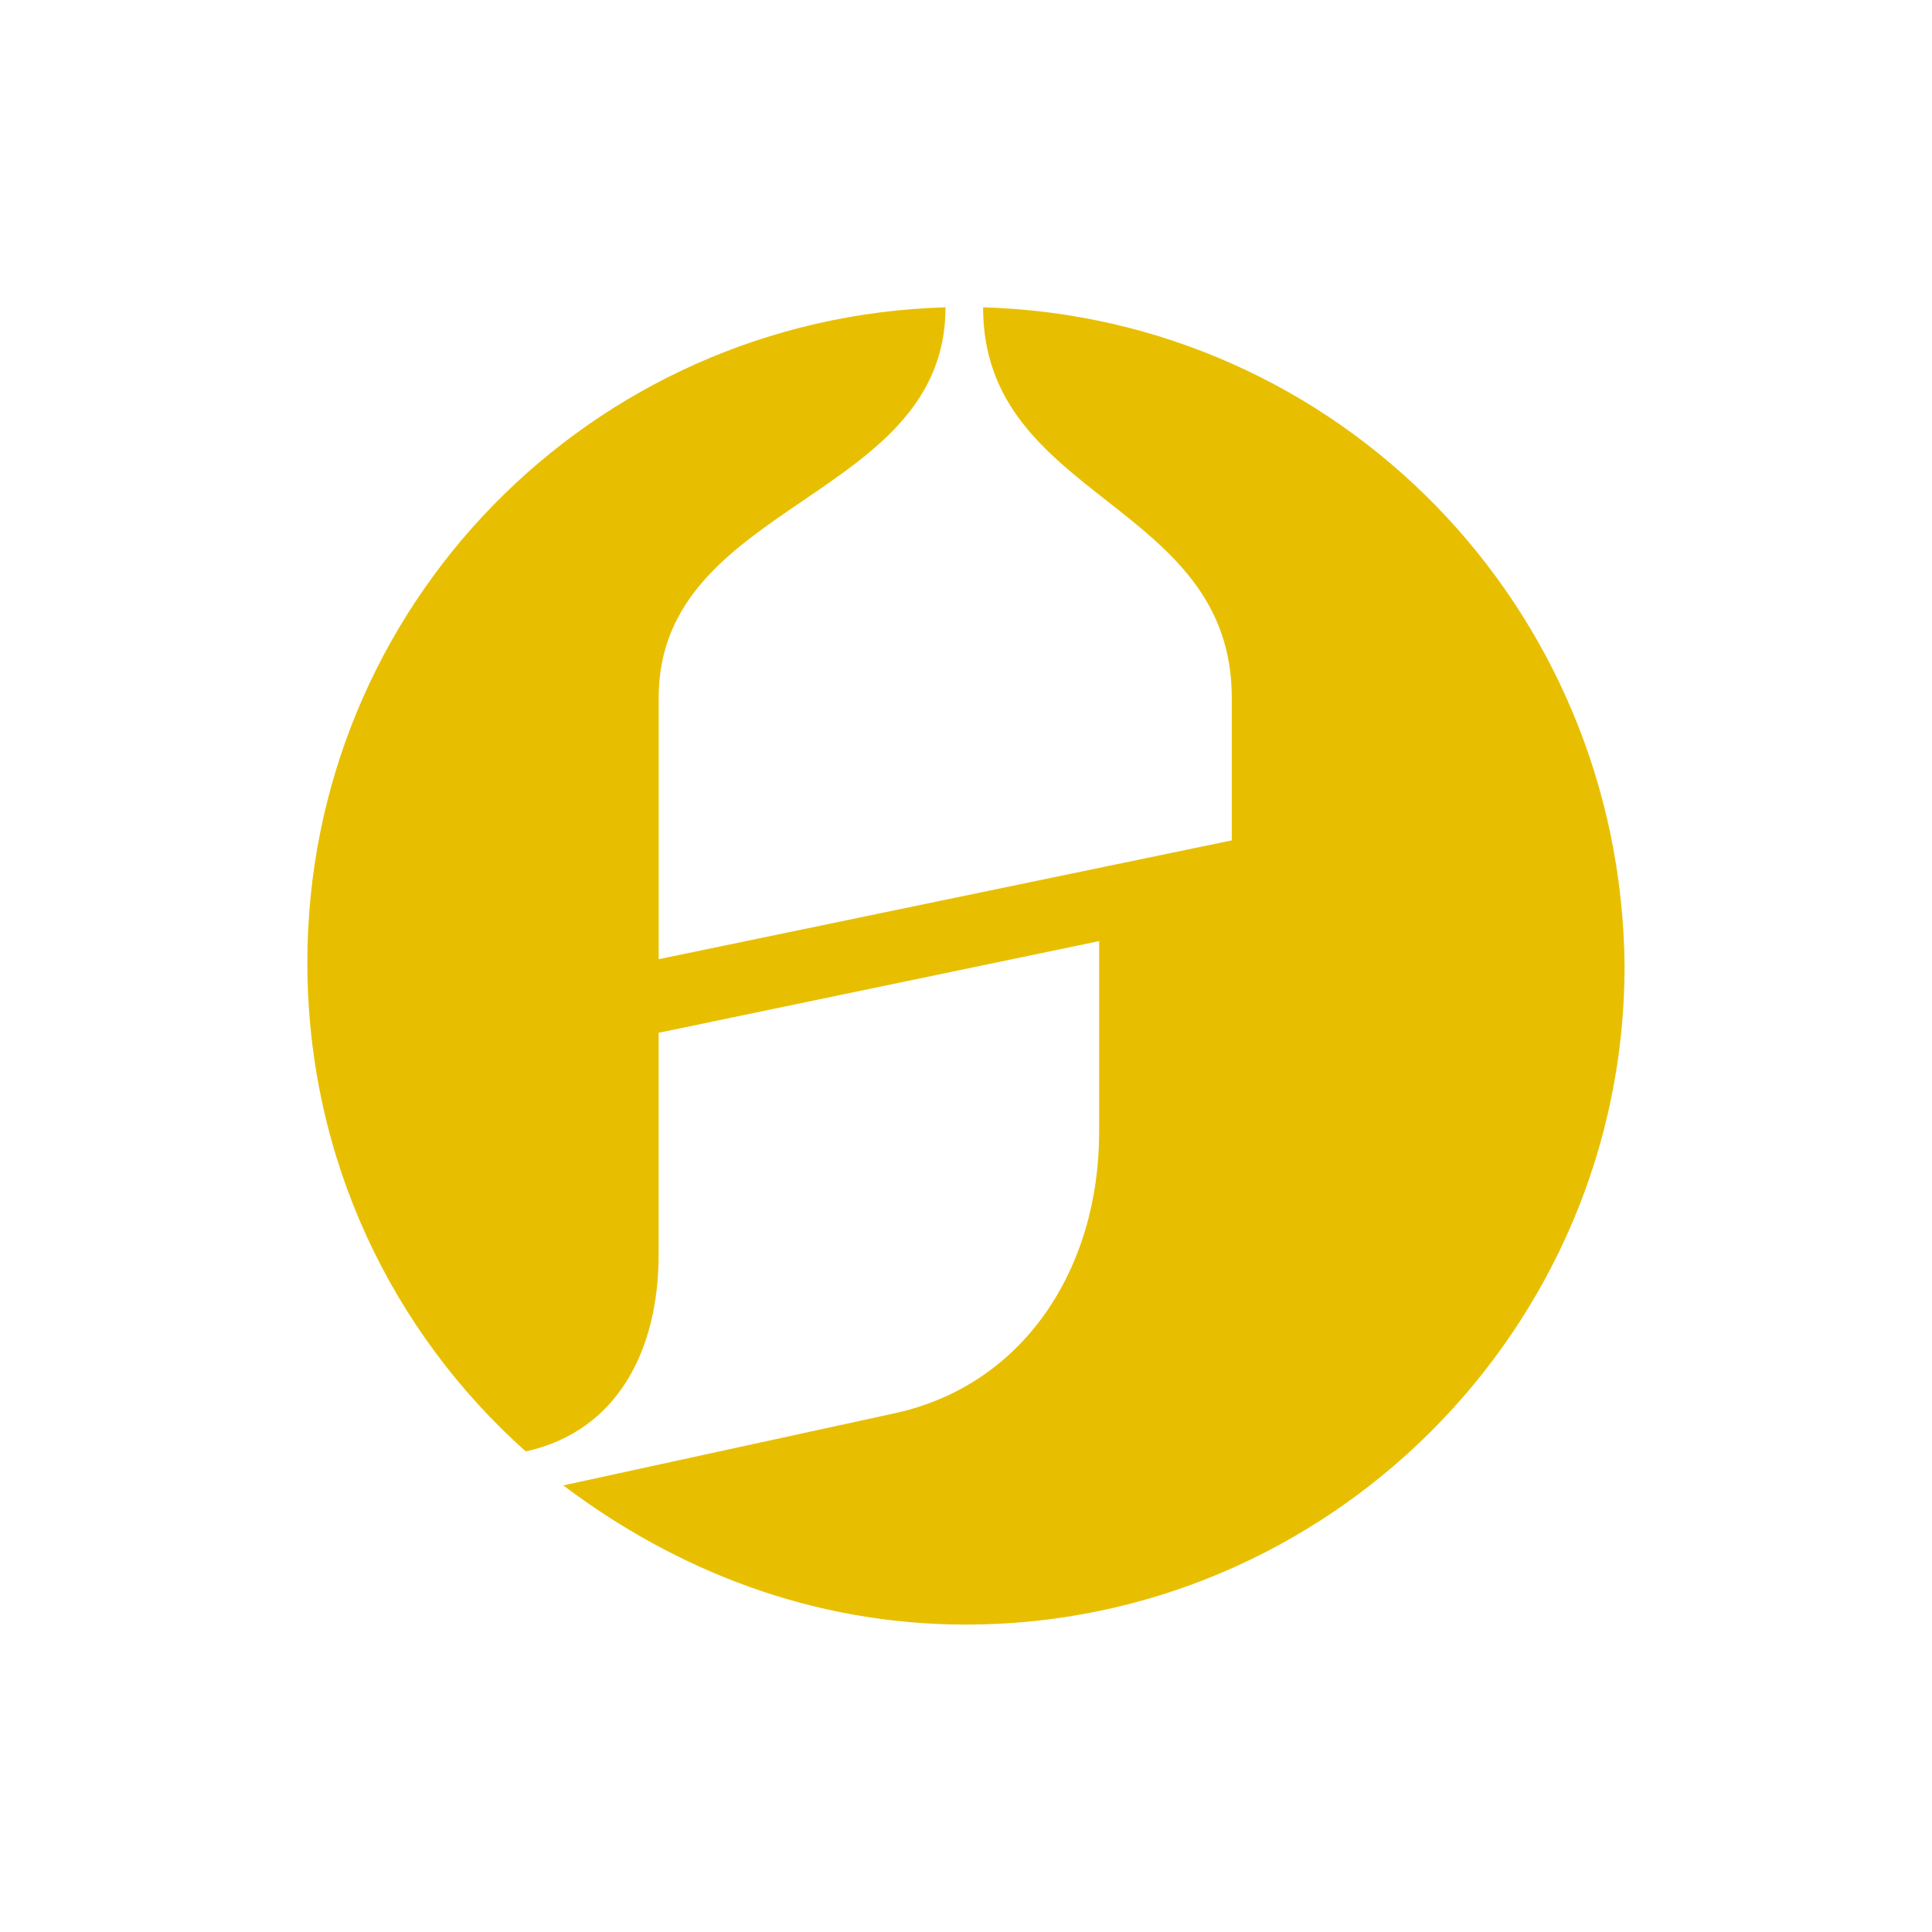
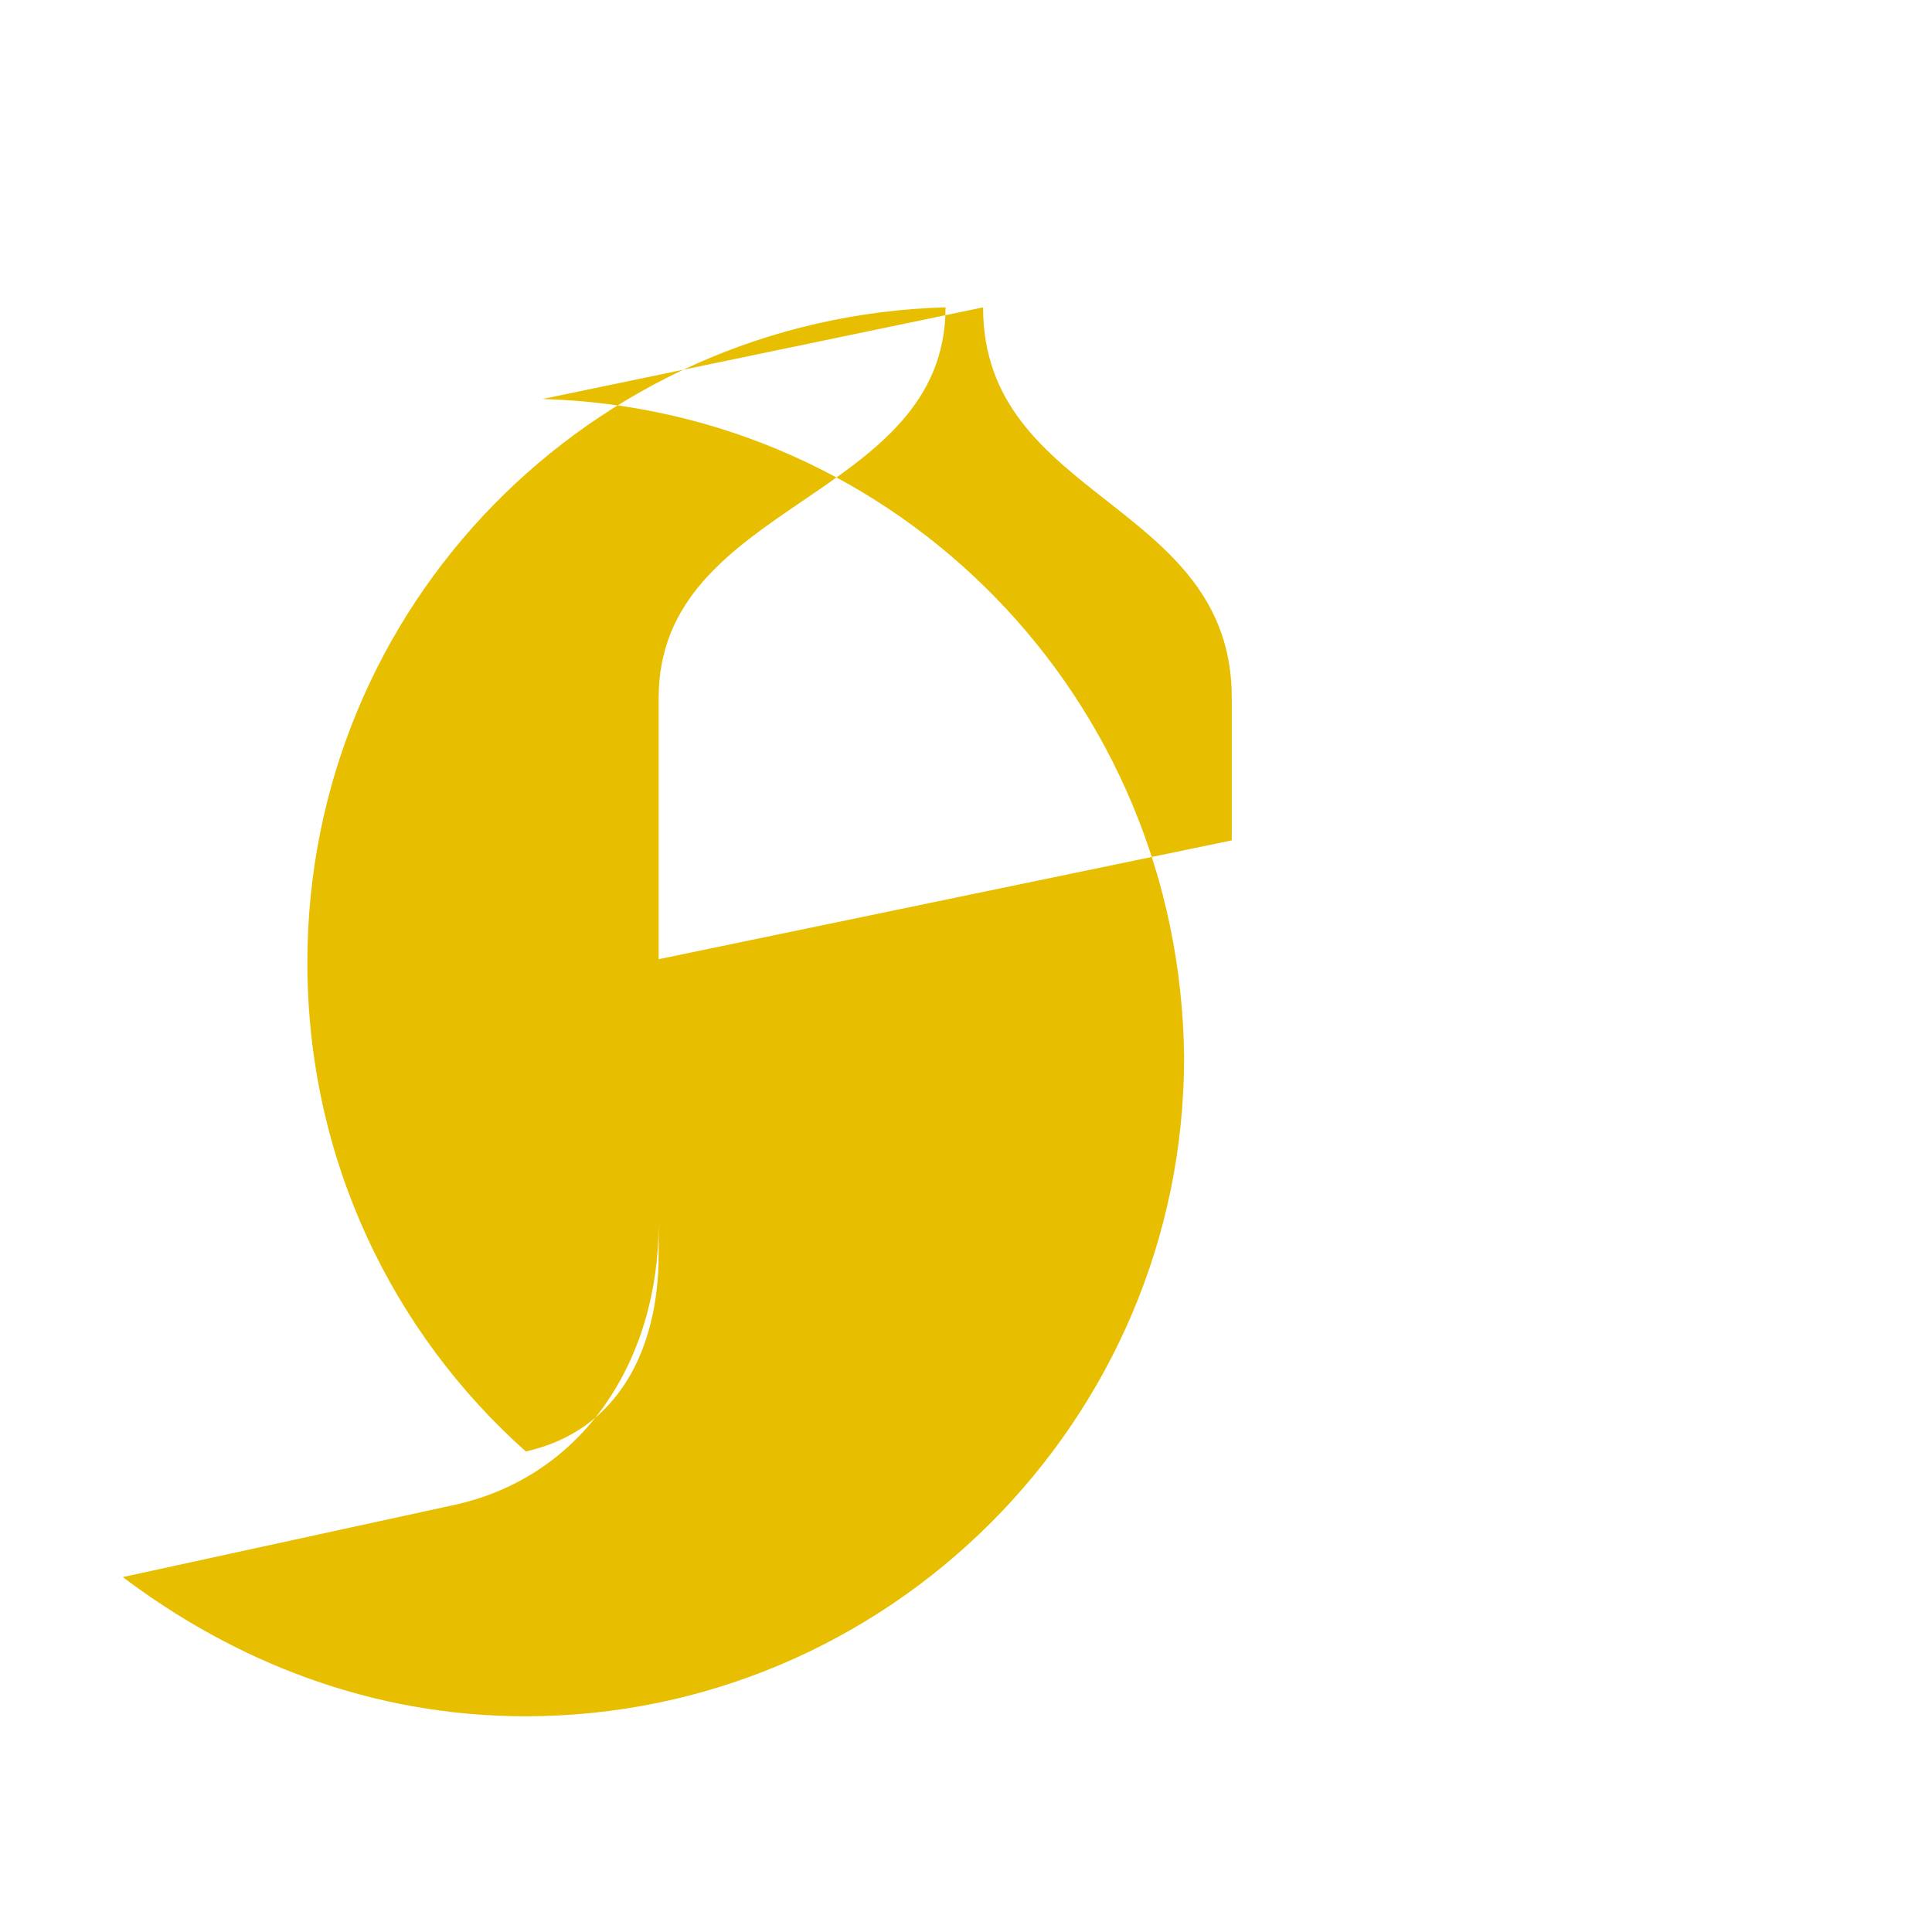
<svg xmlns="http://www.w3.org/2000/svg" height="44" viewBox="0 0 44 44" width="44">
-   <path d="m22.389 7c0 4.407 5.664 4.407 5.664 8.892v3.247l-13.052 2.706v-5.954c0-4.485 6.533-4.485 6.533-8.892-8.083.232-14.534 6.804-14.534 14.923 0 4.485 1.943 8.428 4.974 11.134 2.098-.464 3.026-2.32 3.026-4.485v-5.05l10.032-2.088v4.354c0 3.093-1.712 5.799-4.743 6.418l-7.461 1.624c2.565 1.933 5.674 3.17 9.171 3.17 8.238 0 15-6.727 15-15-.078-8.196-6.528-14.768-14.611-15z" fill="#e8bf00" fill-rule="evenodd" />
+   <path d="m22.389 7c0 4.407 5.664 4.407 5.664 8.892v3.247l-13.052 2.706v-5.954c0-4.485 6.533-4.485 6.533-8.892-8.083.232-14.534 6.804-14.534 14.923 0 4.485 1.943 8.428 4.974 11.134 2.098-.464 3.026-2.32 3.026-4.485v-5.05v4.354c0 3.093-1.712 5.799-4.743 6.418l-7.461 1.624c2.565 1.933 5.674 3.17 9.171 3.17 8.238 0 15-6.727 15-15-.078-8.196-6.528-14.768-14.611-15z" fill="#e8bf00" fill-rule="evenodd" />
</svg>